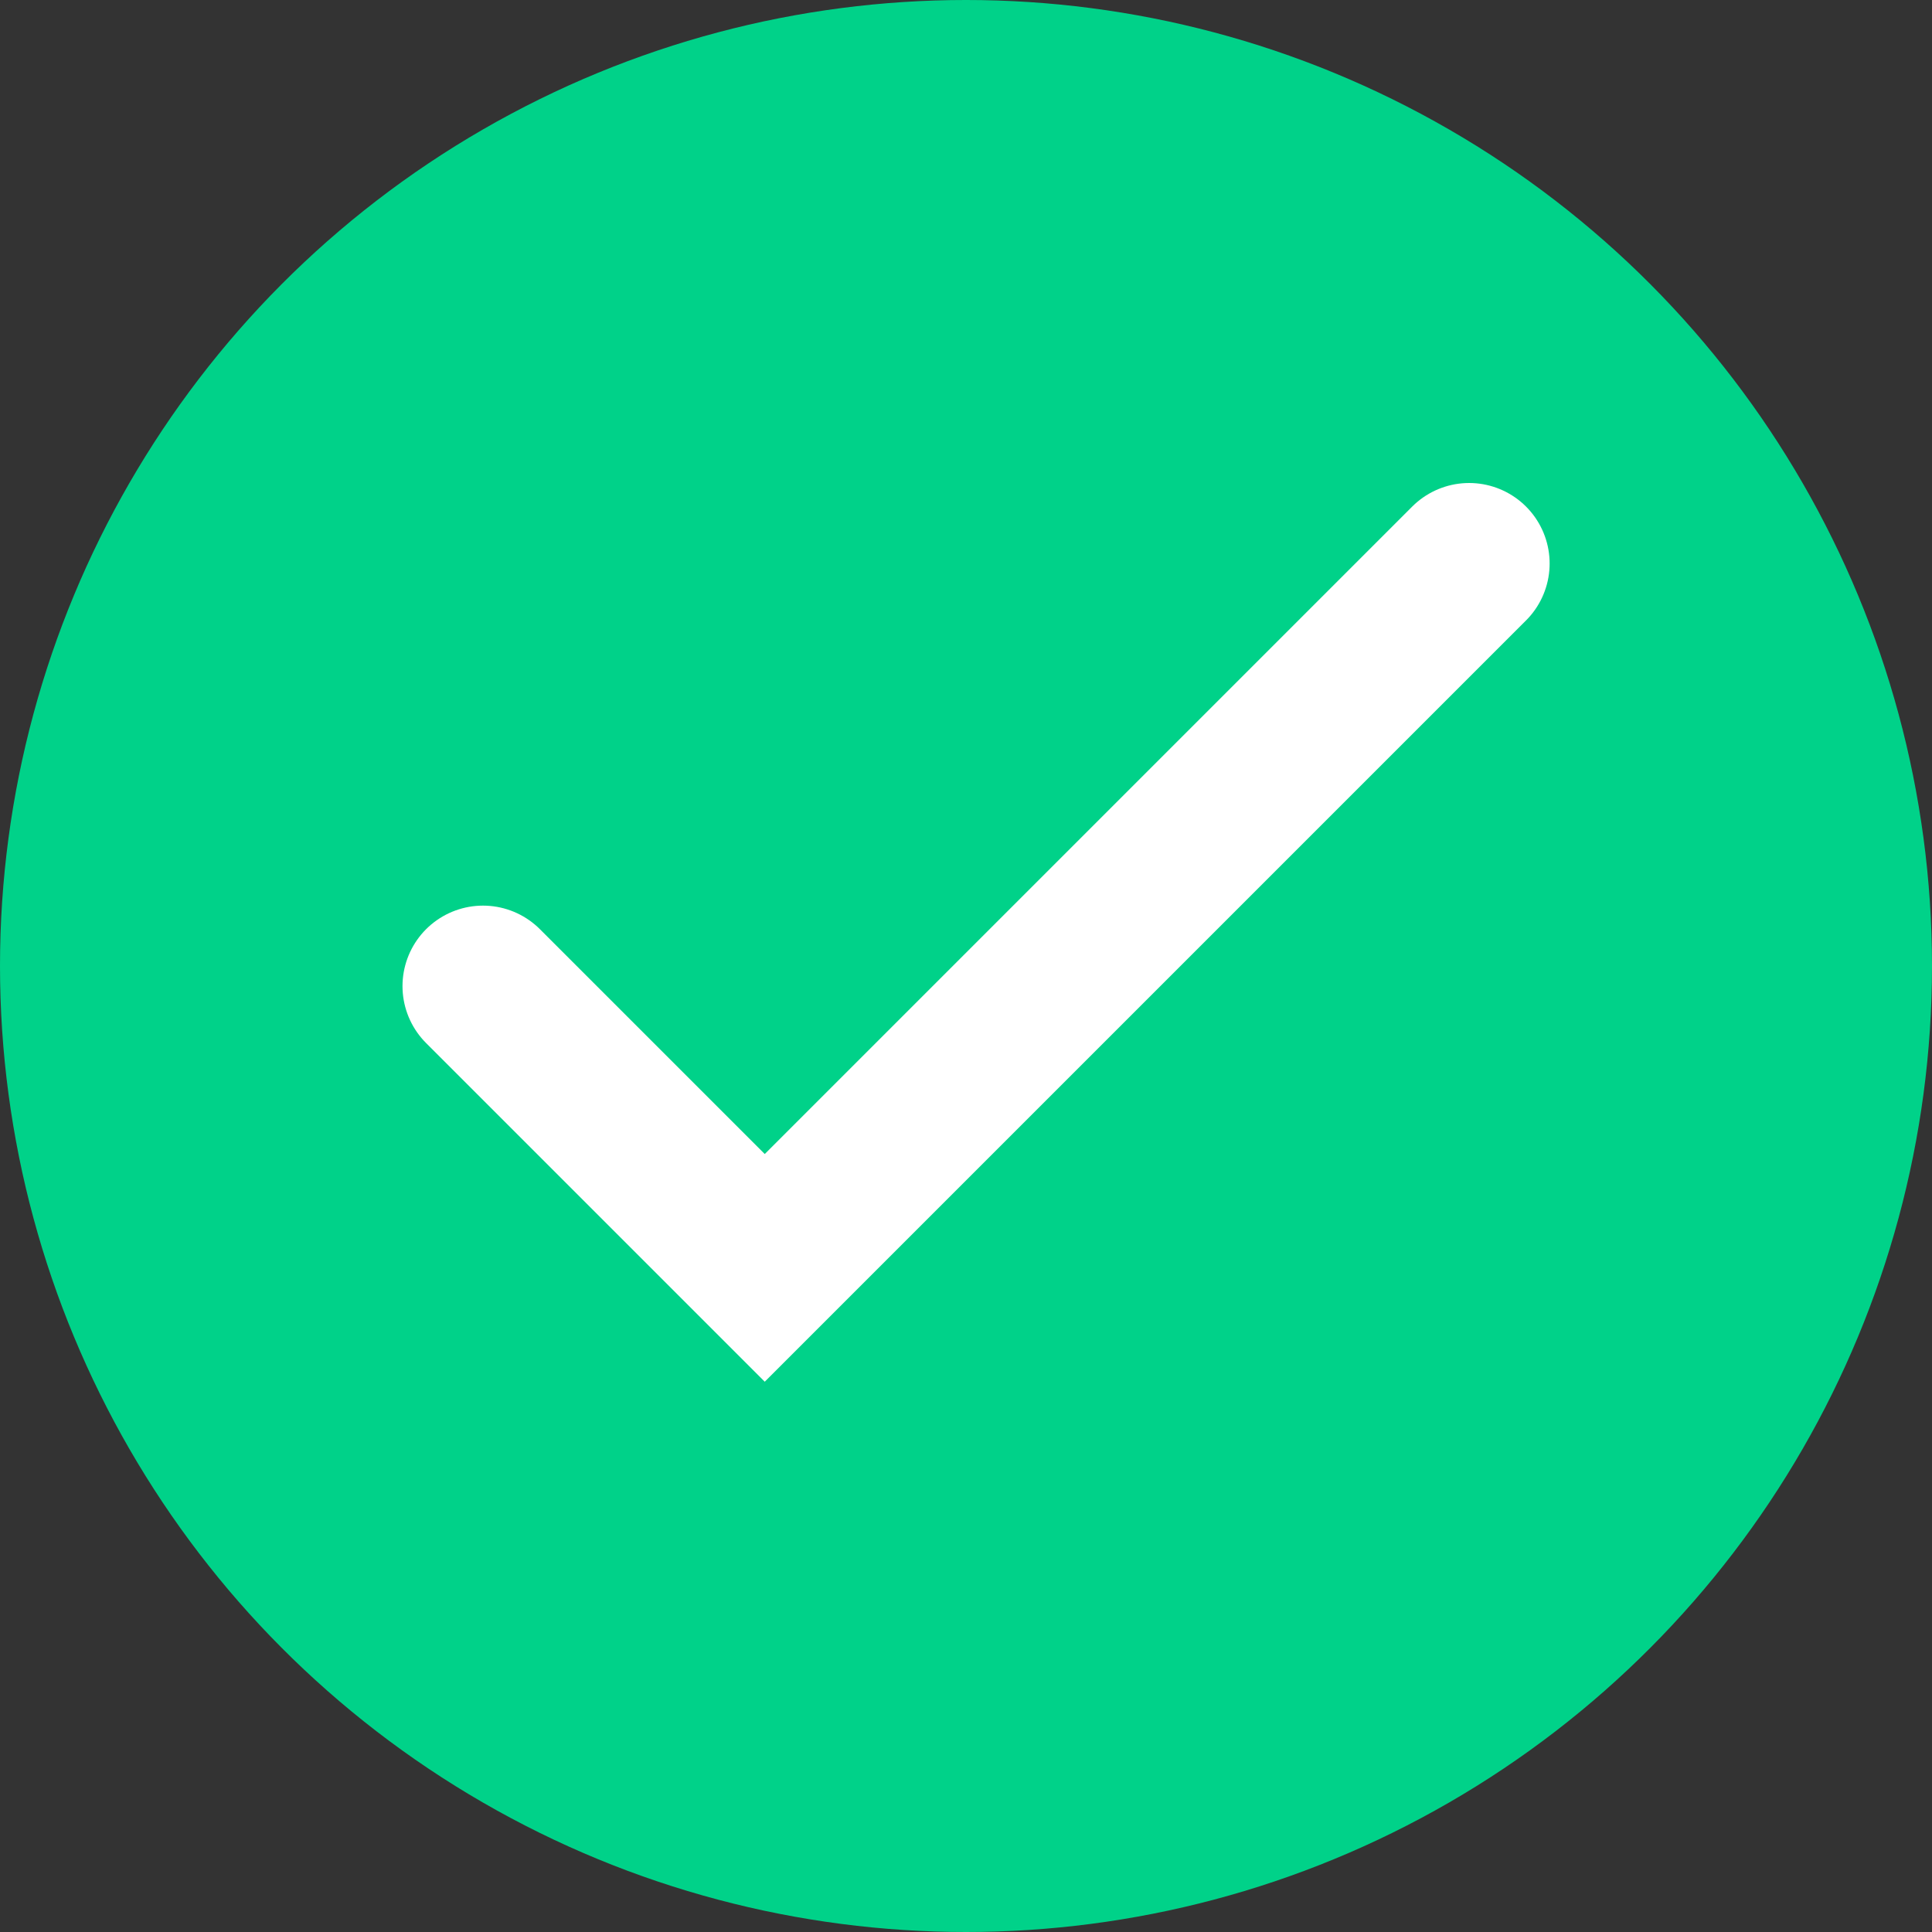
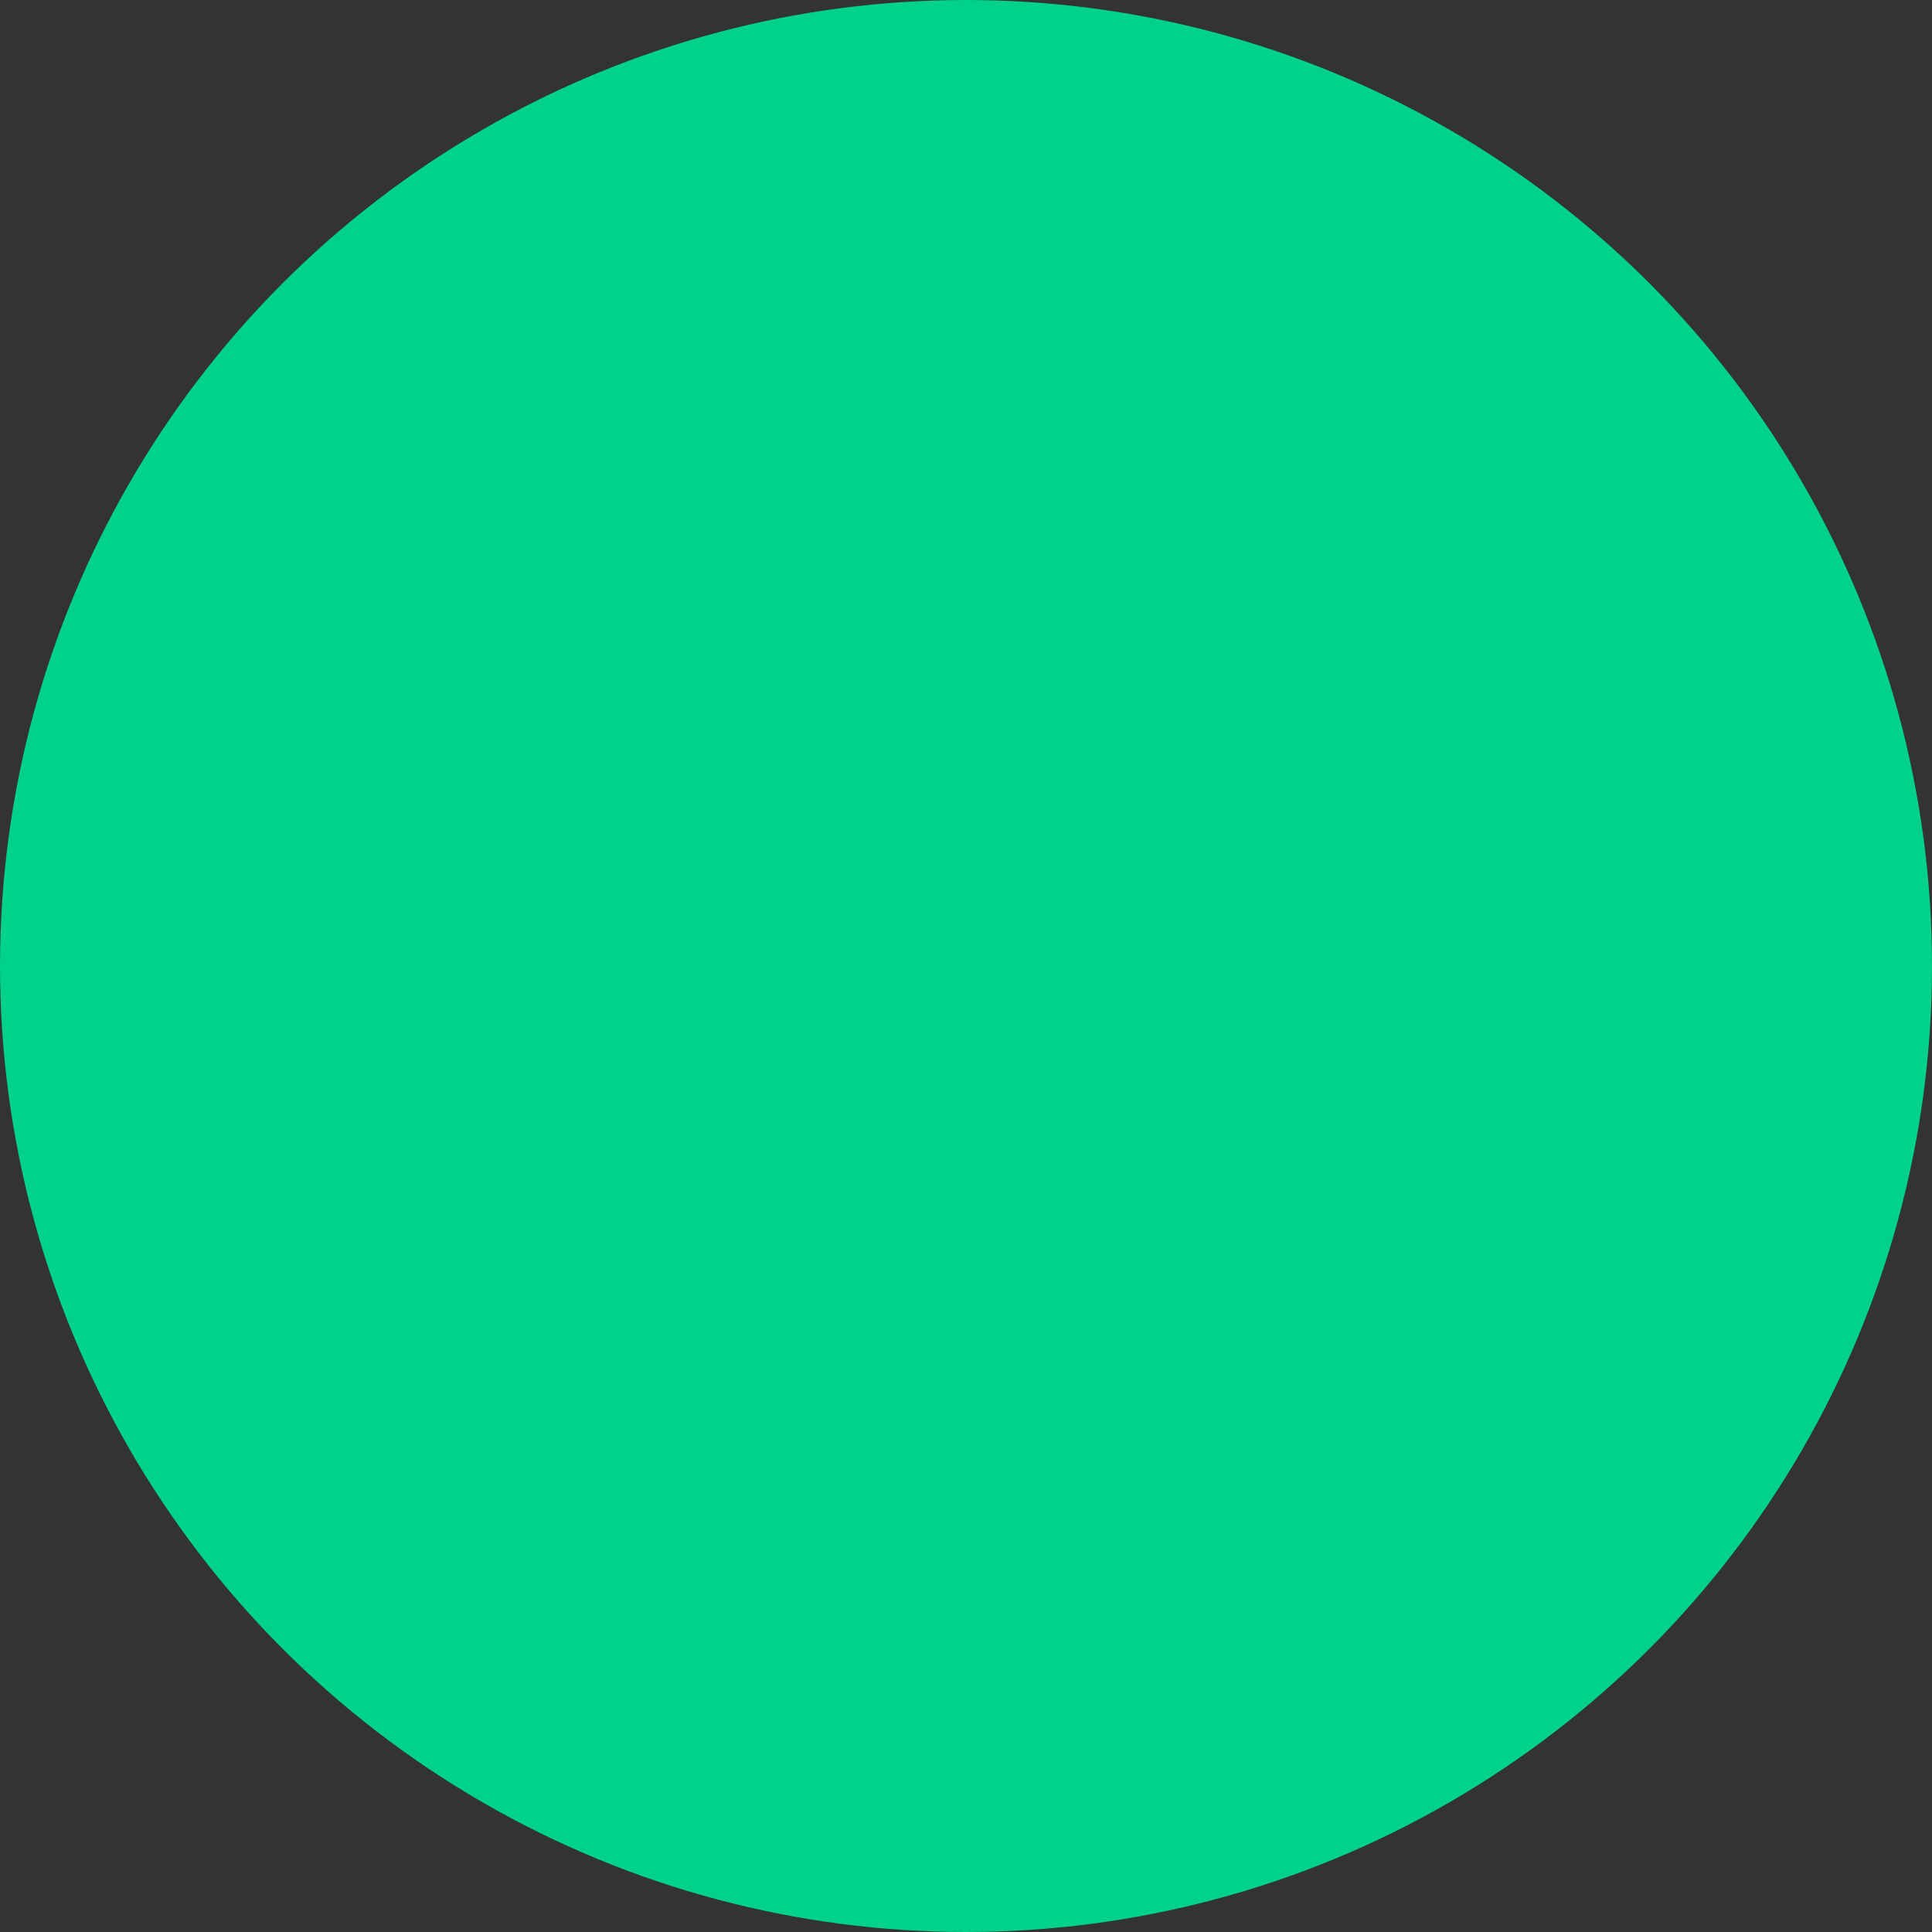
<svg xmlns="http://www.w3.org/2000/svg" width="48" height="48" viewBox="0 0 48 48" fill="none">
  <rect x="0" y="0" width="48" height="48" fill="#333333" stroke="none" />
  <circle cx="24" cy="24" r="24" fill="#00D289" />
-   <path d="M12 24.5L19 31.5L36.5 14" stroke="white" stroke-width="4" stroke-linecap="round" />
</svg>